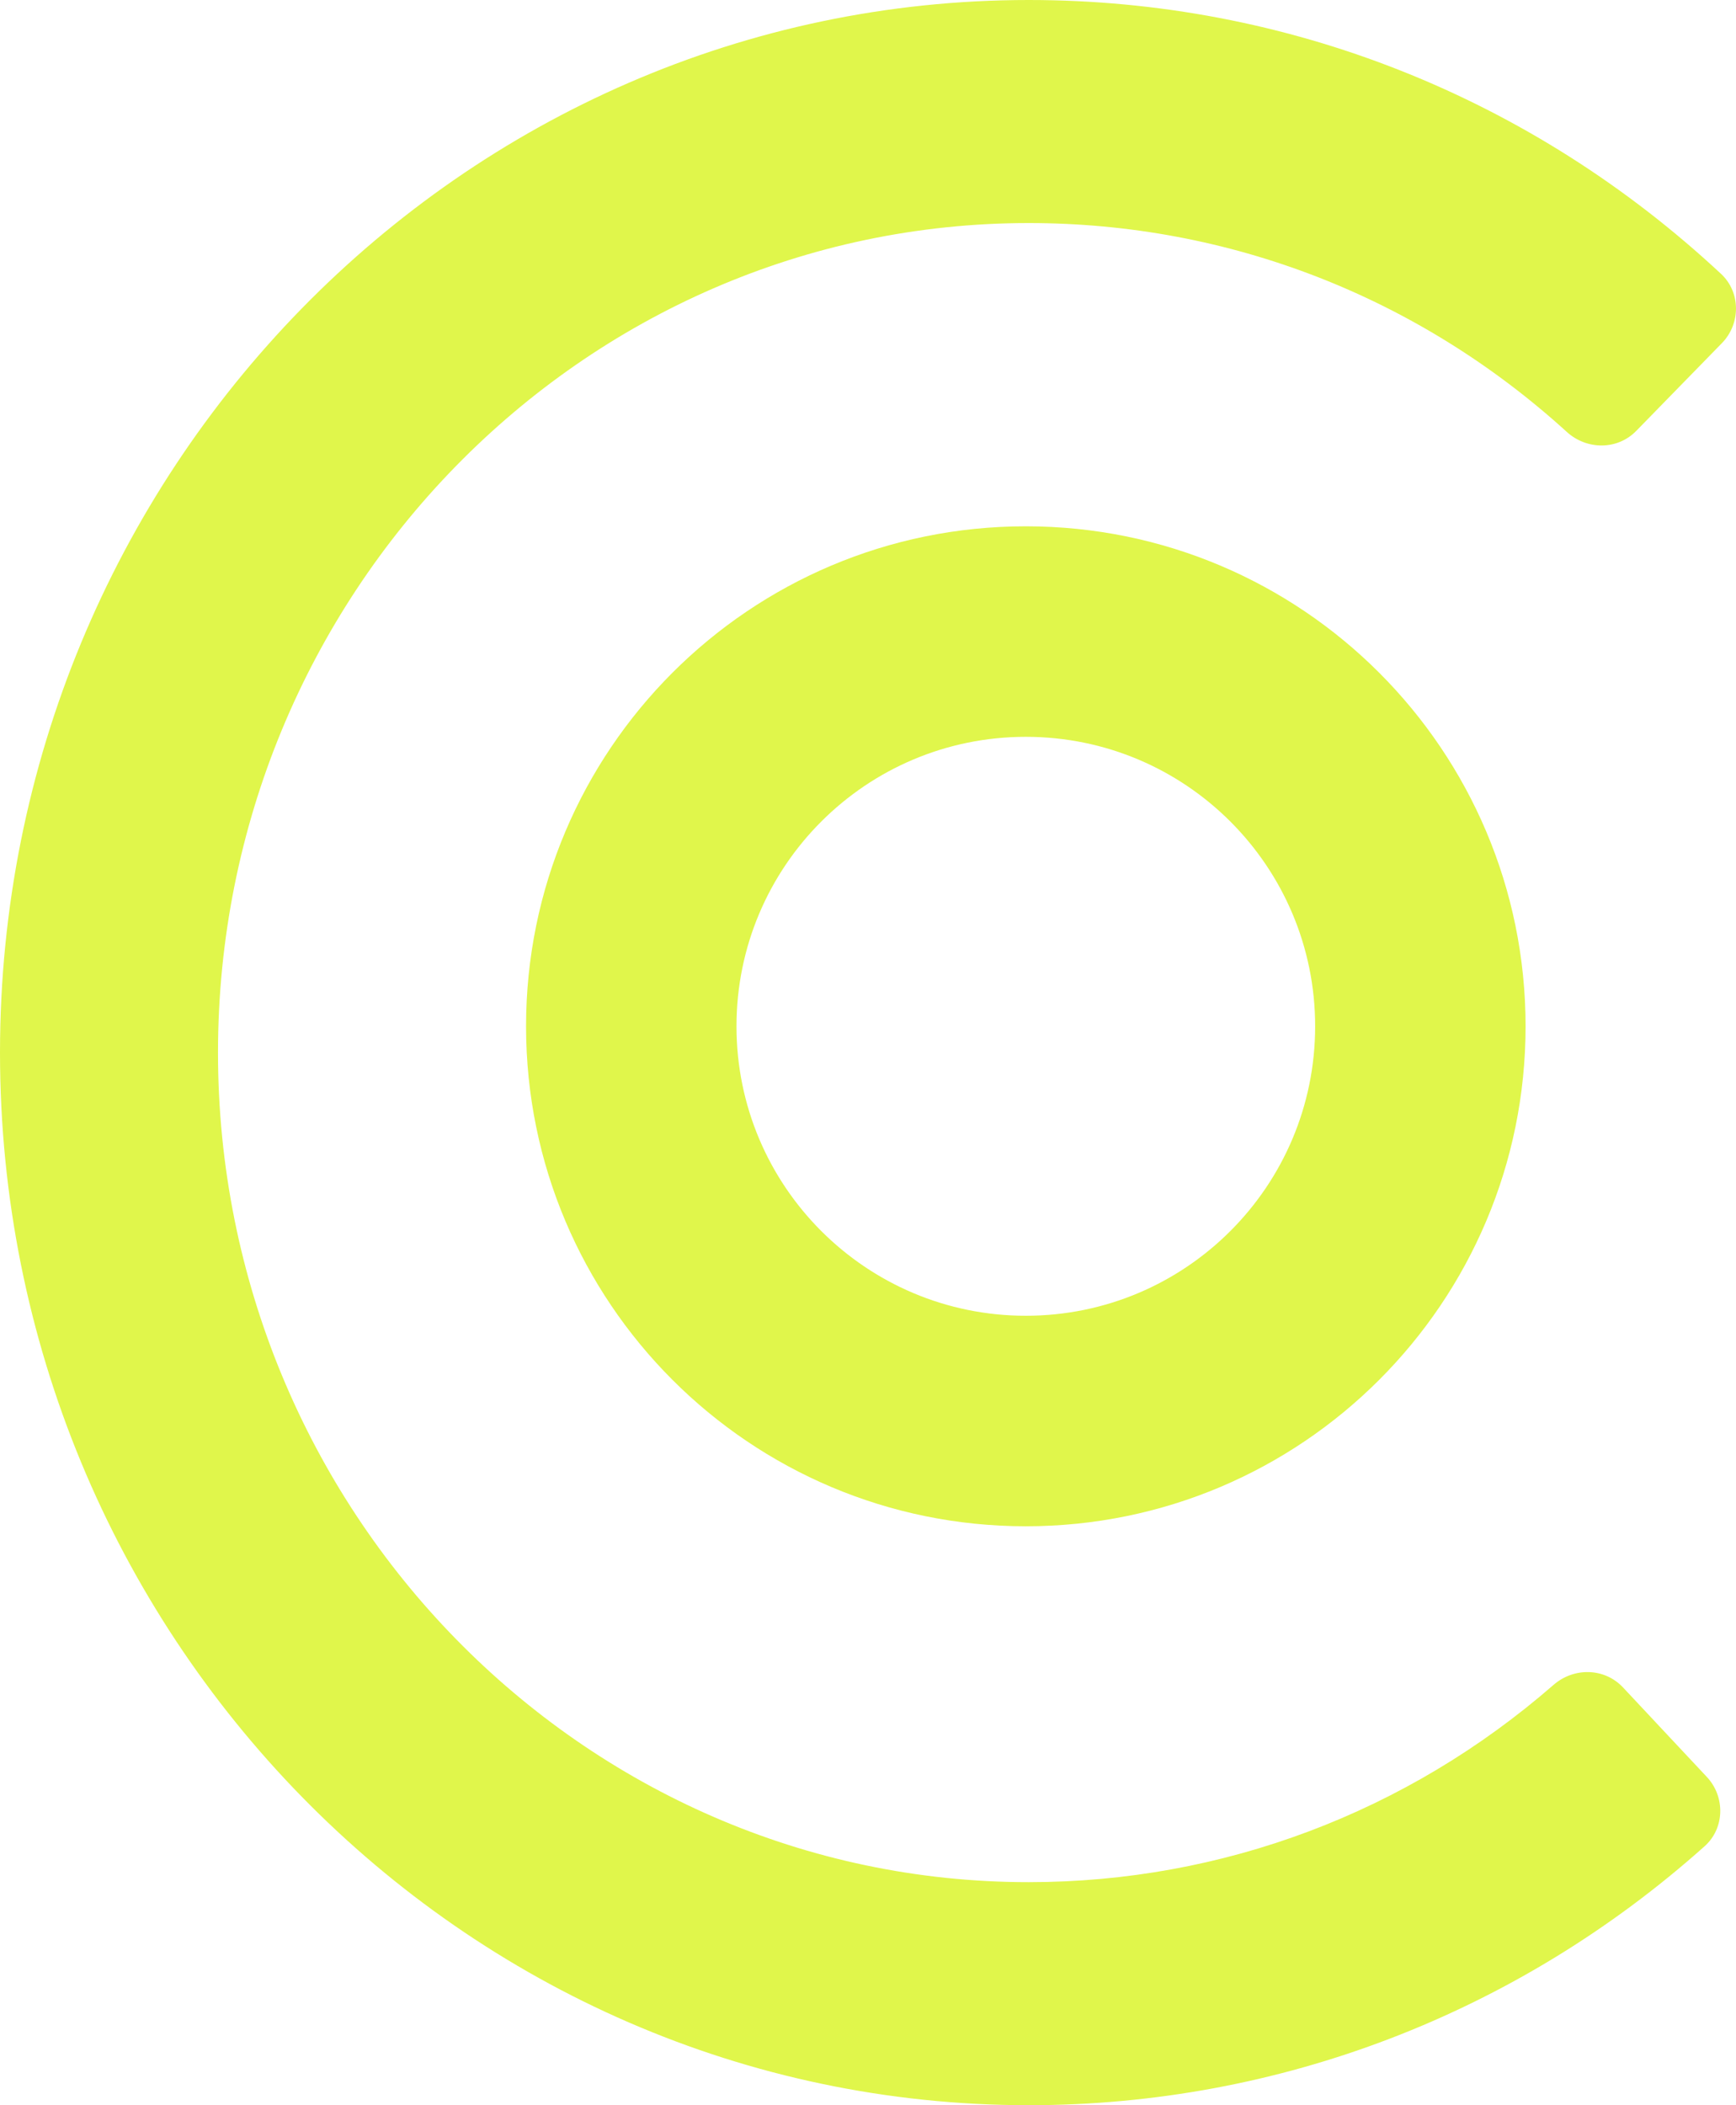
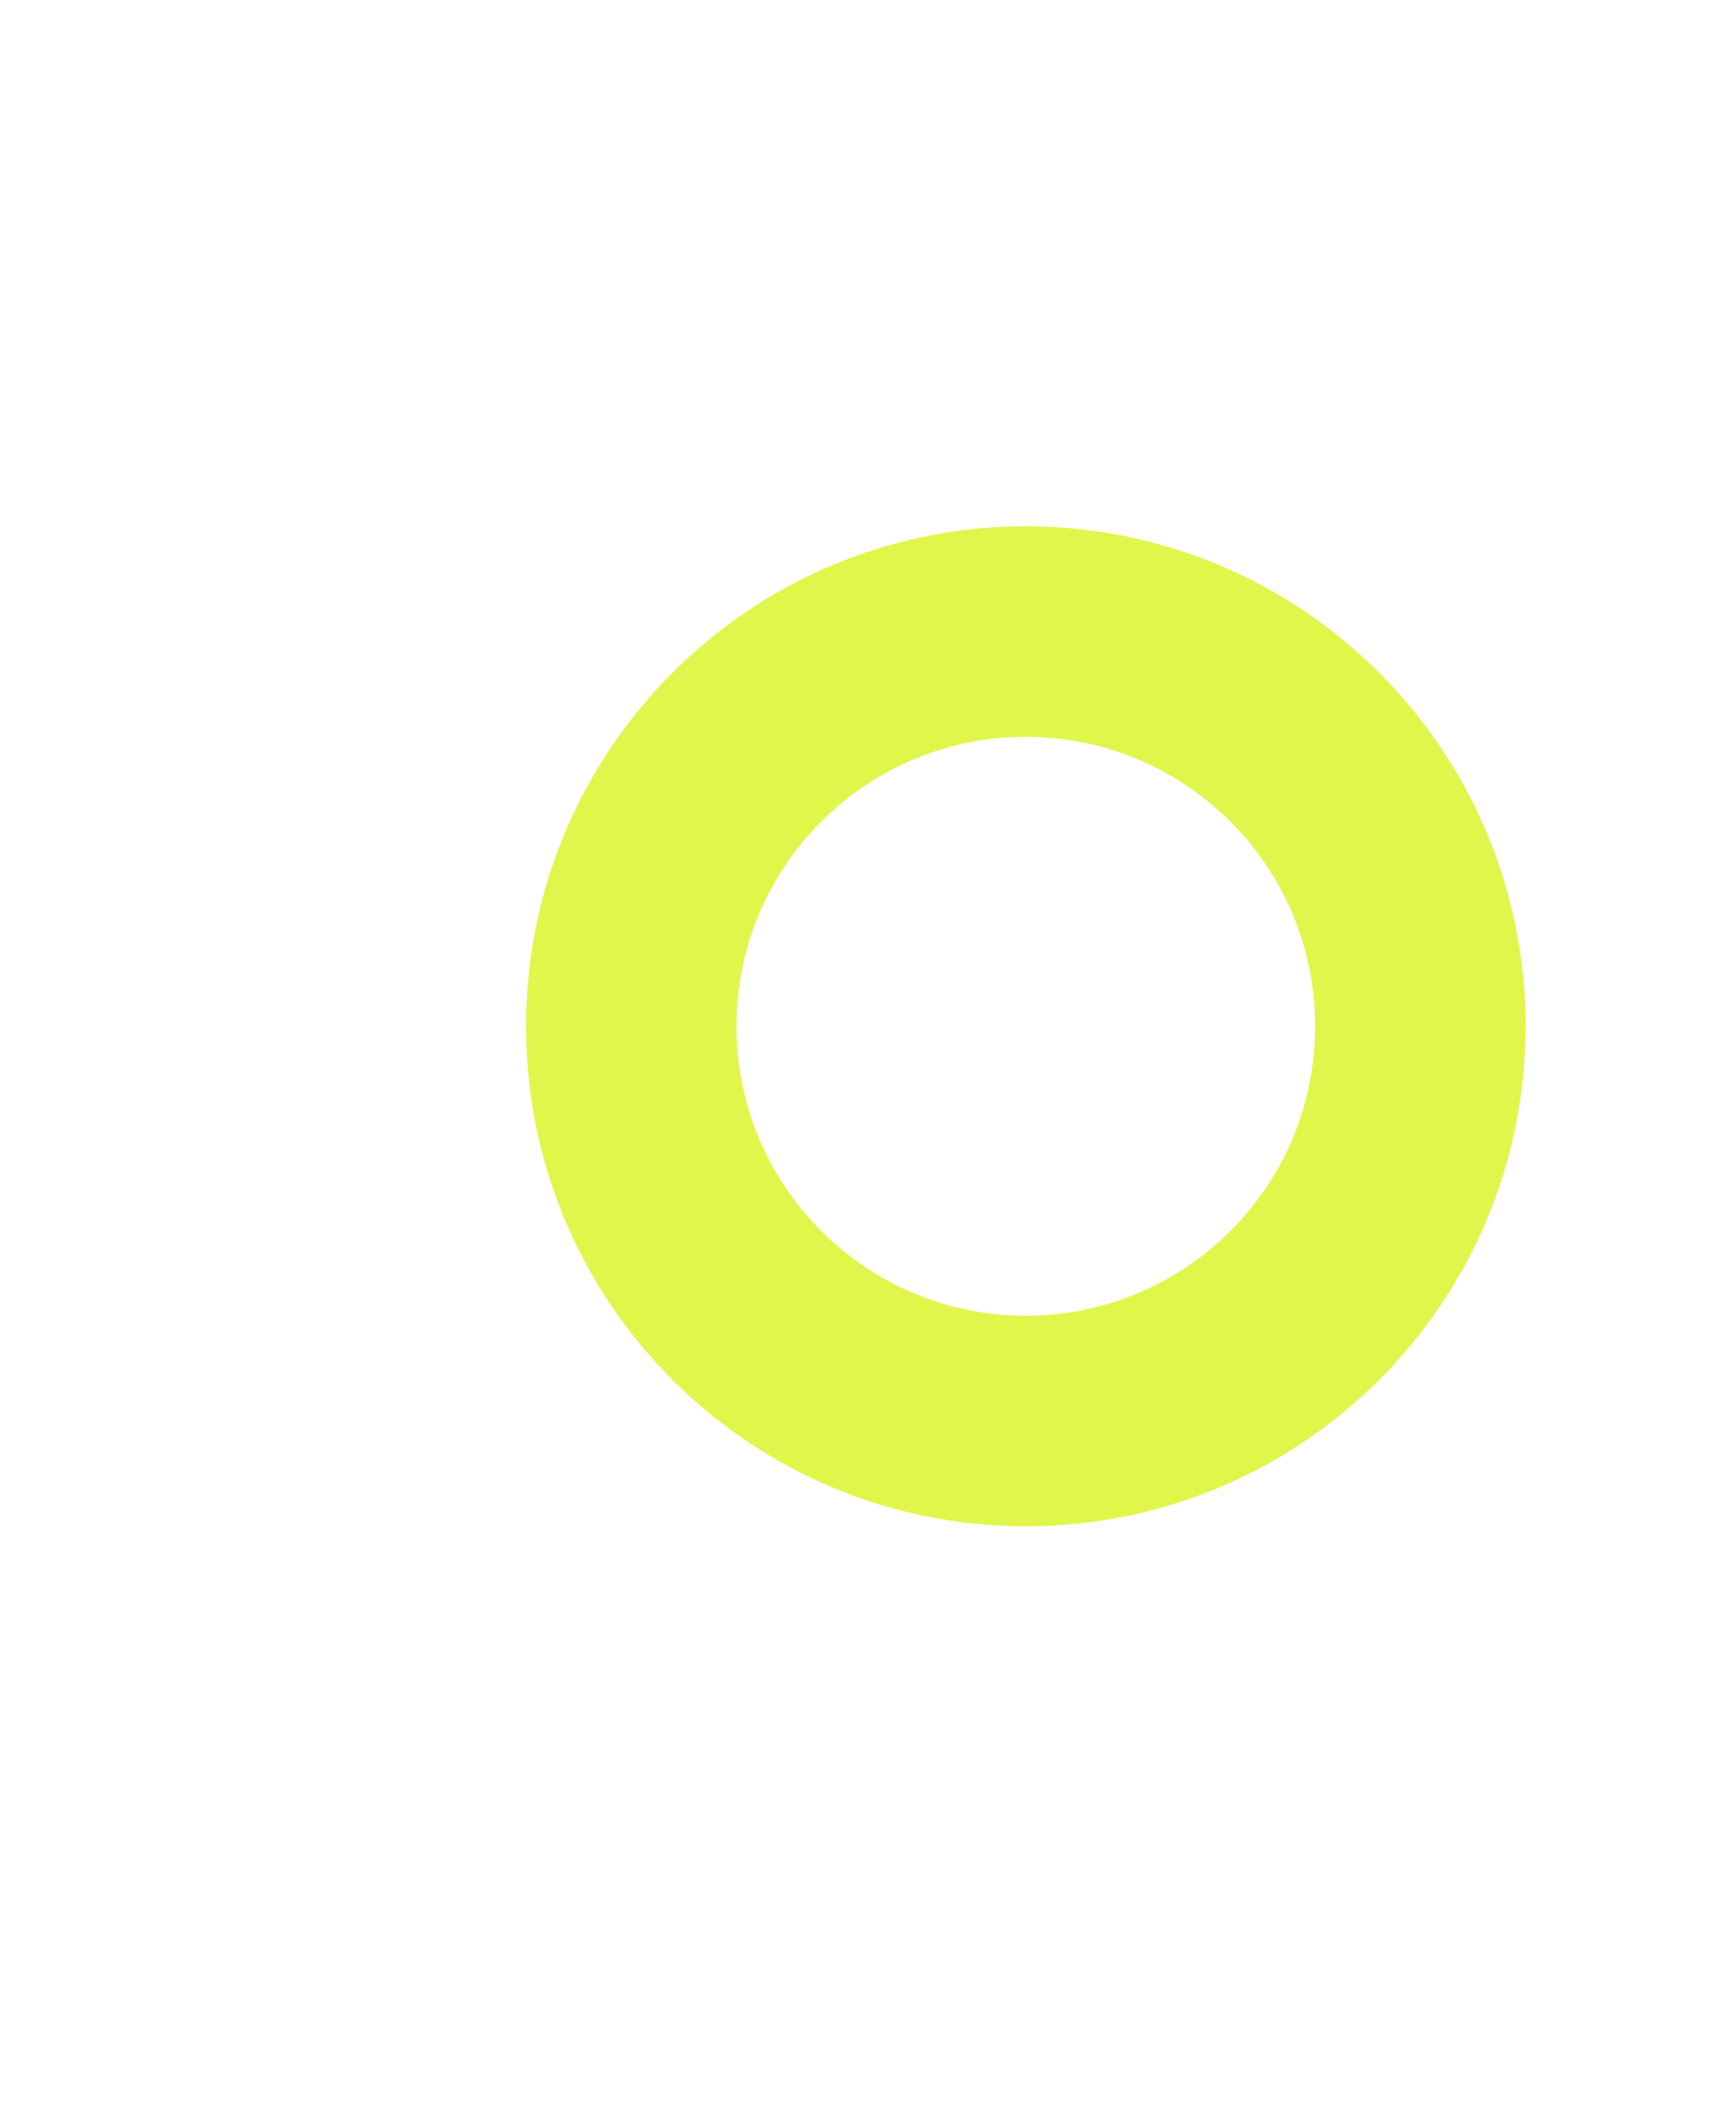
<svg xmlns="http://www.w3.org/2000/svg" width="33" height="40" viewBox="0 0 33 40" fill="none">
-   <path d="M19.555 40C8.772 40 0 31.029 0 20C0 8.971 8.772 0 19.555 0C24.469 0 29.109 1.843 32.716 5.204C33.092 5.554 33.091 6.152 32.732 6.52L31.105 8.186C30.746 8.555 30.164 8.552 29.784 8.207C26.962 5.641 23.363 4.238 19.555 4.238C11.055 4.238 4.144 11.312 4.144 20C4.144 28.689 11.06 35.762 19.555 35.762C23.239 35.762 26.747 34.438 29.531 32.014C29.919 31.676 30.5 31.687 30.852 32.062L32.446 33.763C32.798 34.139 32.787 34.737 32.404 35.079C28.842 38.26 24.312 40 19.555 40Z" fill="#E0F64B" />
  <path fill-rule="evenodd" clip-rule="evenodd" d="M29 19.5C29 24.747 24.747 29 19.5 29C14.253 29 10 24.747 10 19.5C10 14.253 14.253 10 19.5 10C24.747 10 29 14.253 29 19.5ZM25 19.5C25 22.538 22.538 25 19.5 25C16.462 25 14 22.538 14 19.5C14 16.462 16.462 14 19.5 14C22.538 14 25 16.462 25 19.5Z" fill="#E0F64B" />
</svg>